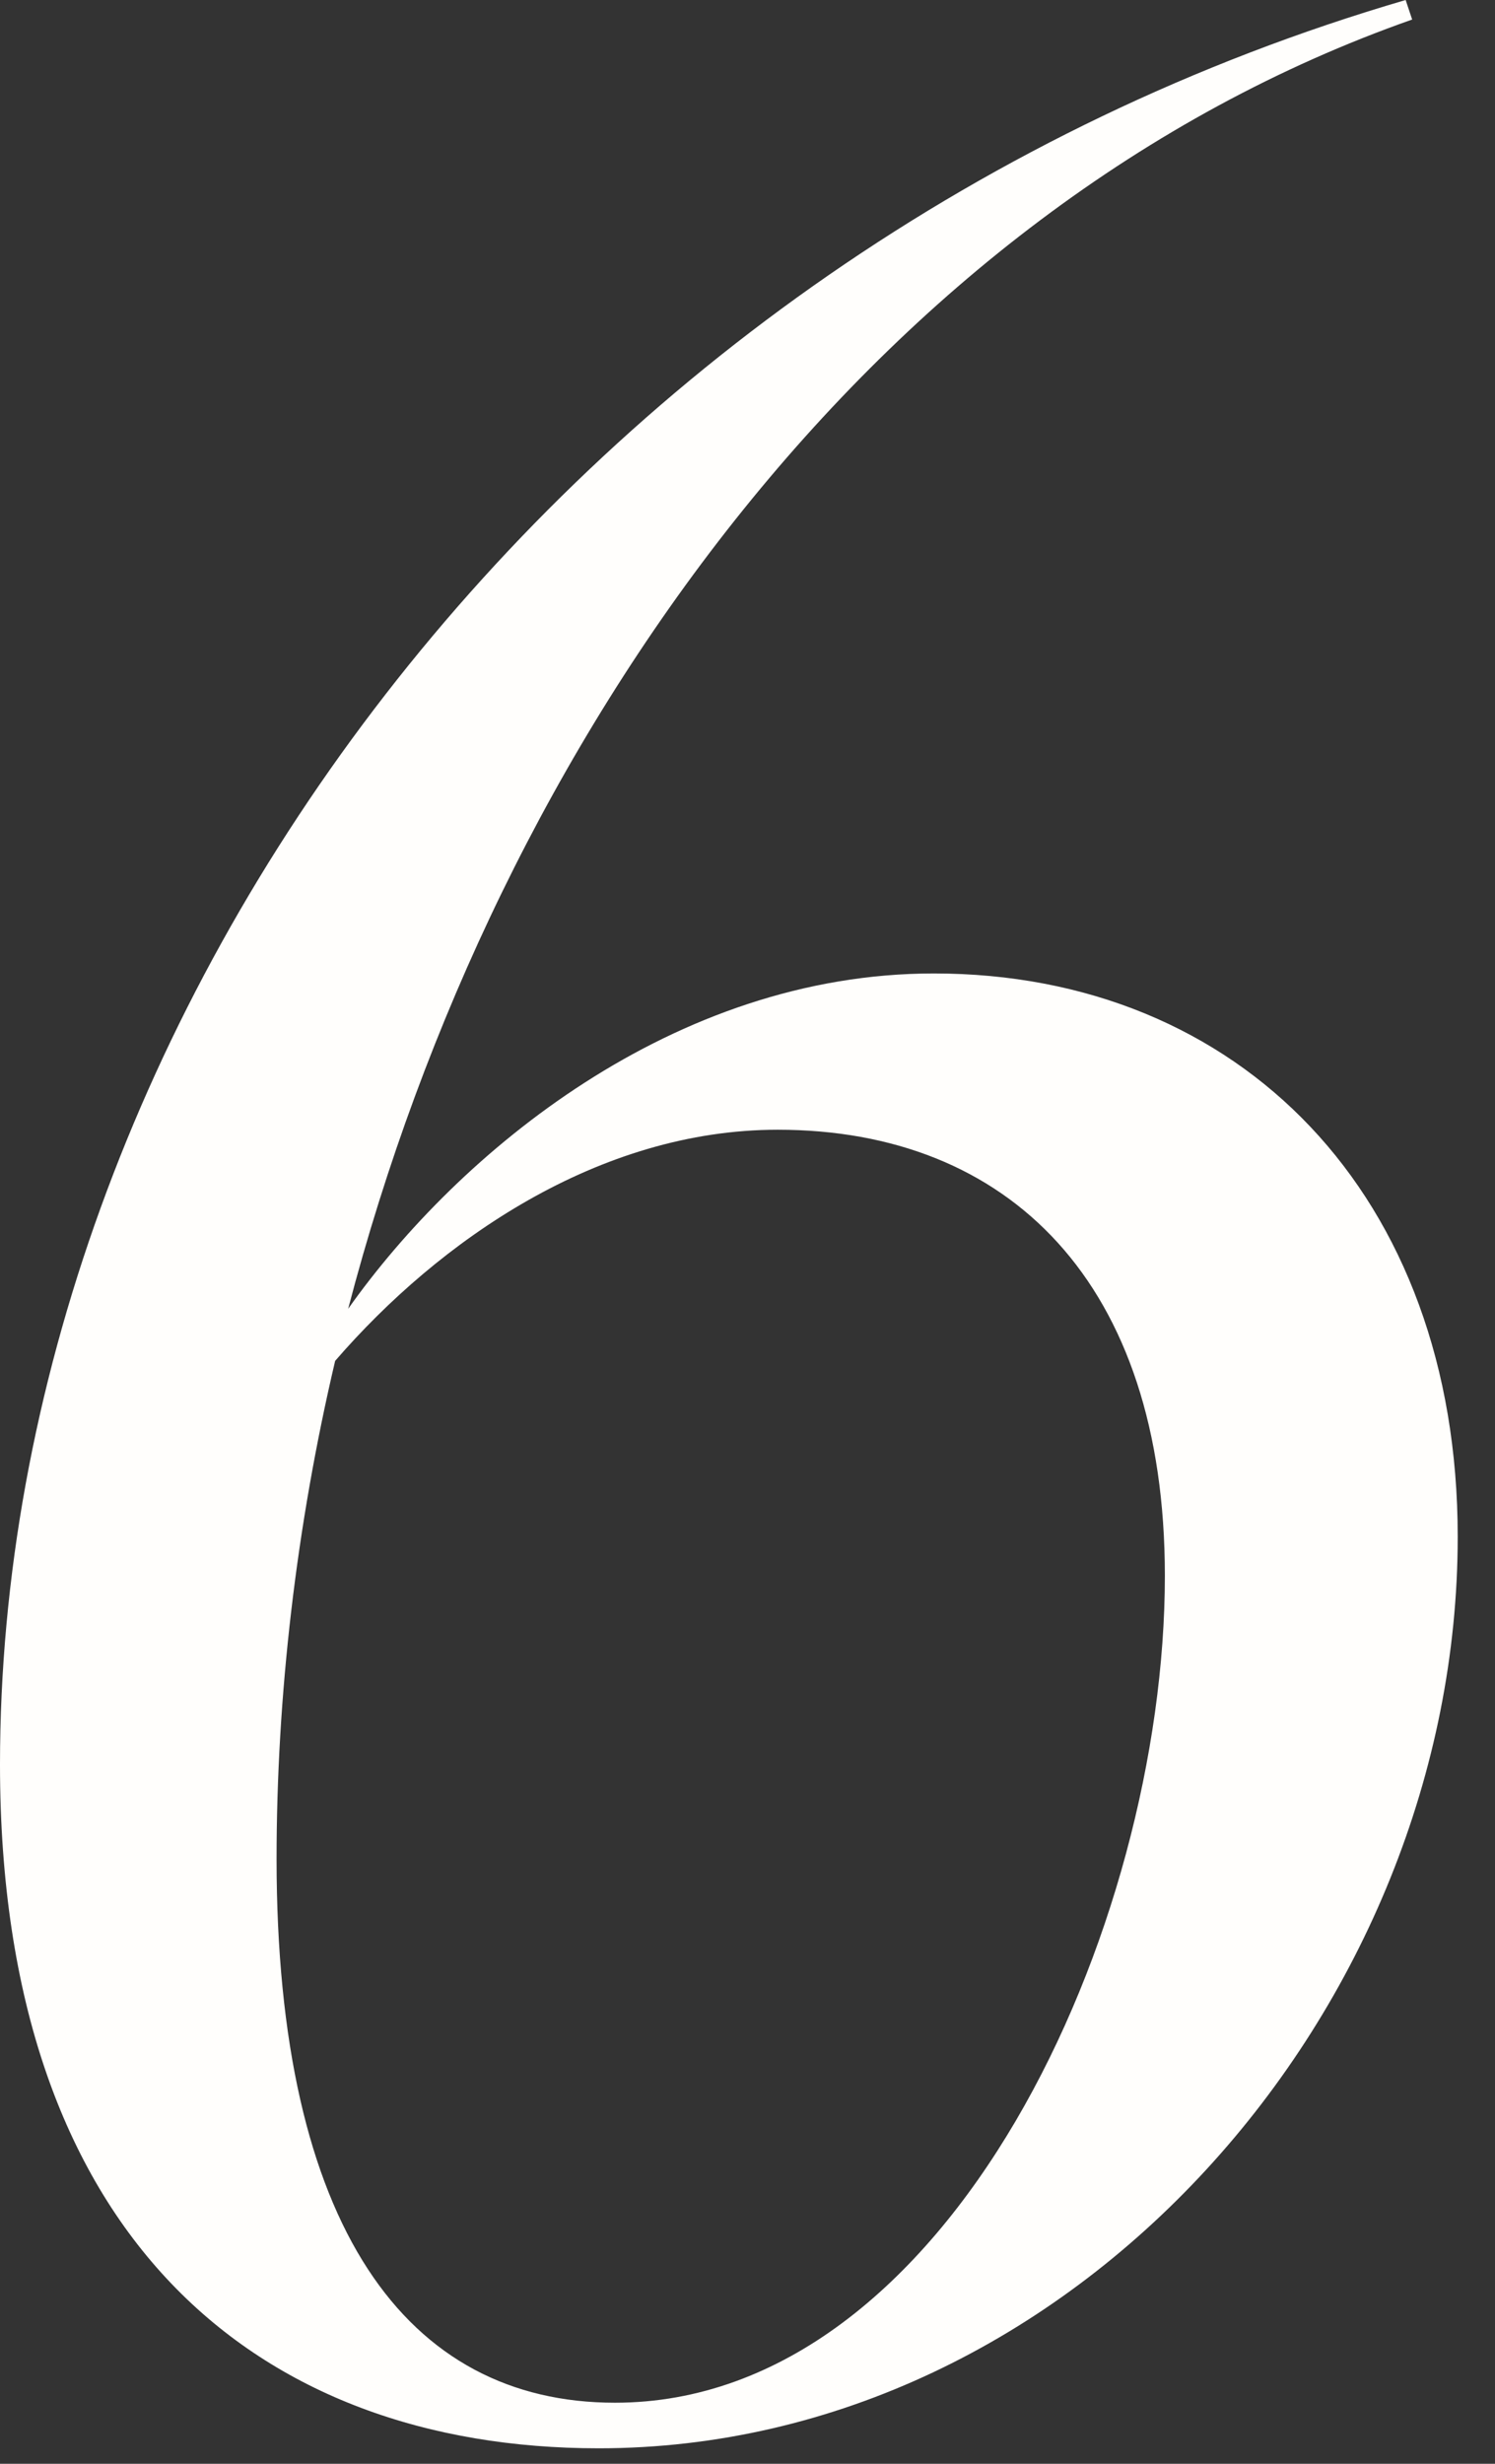
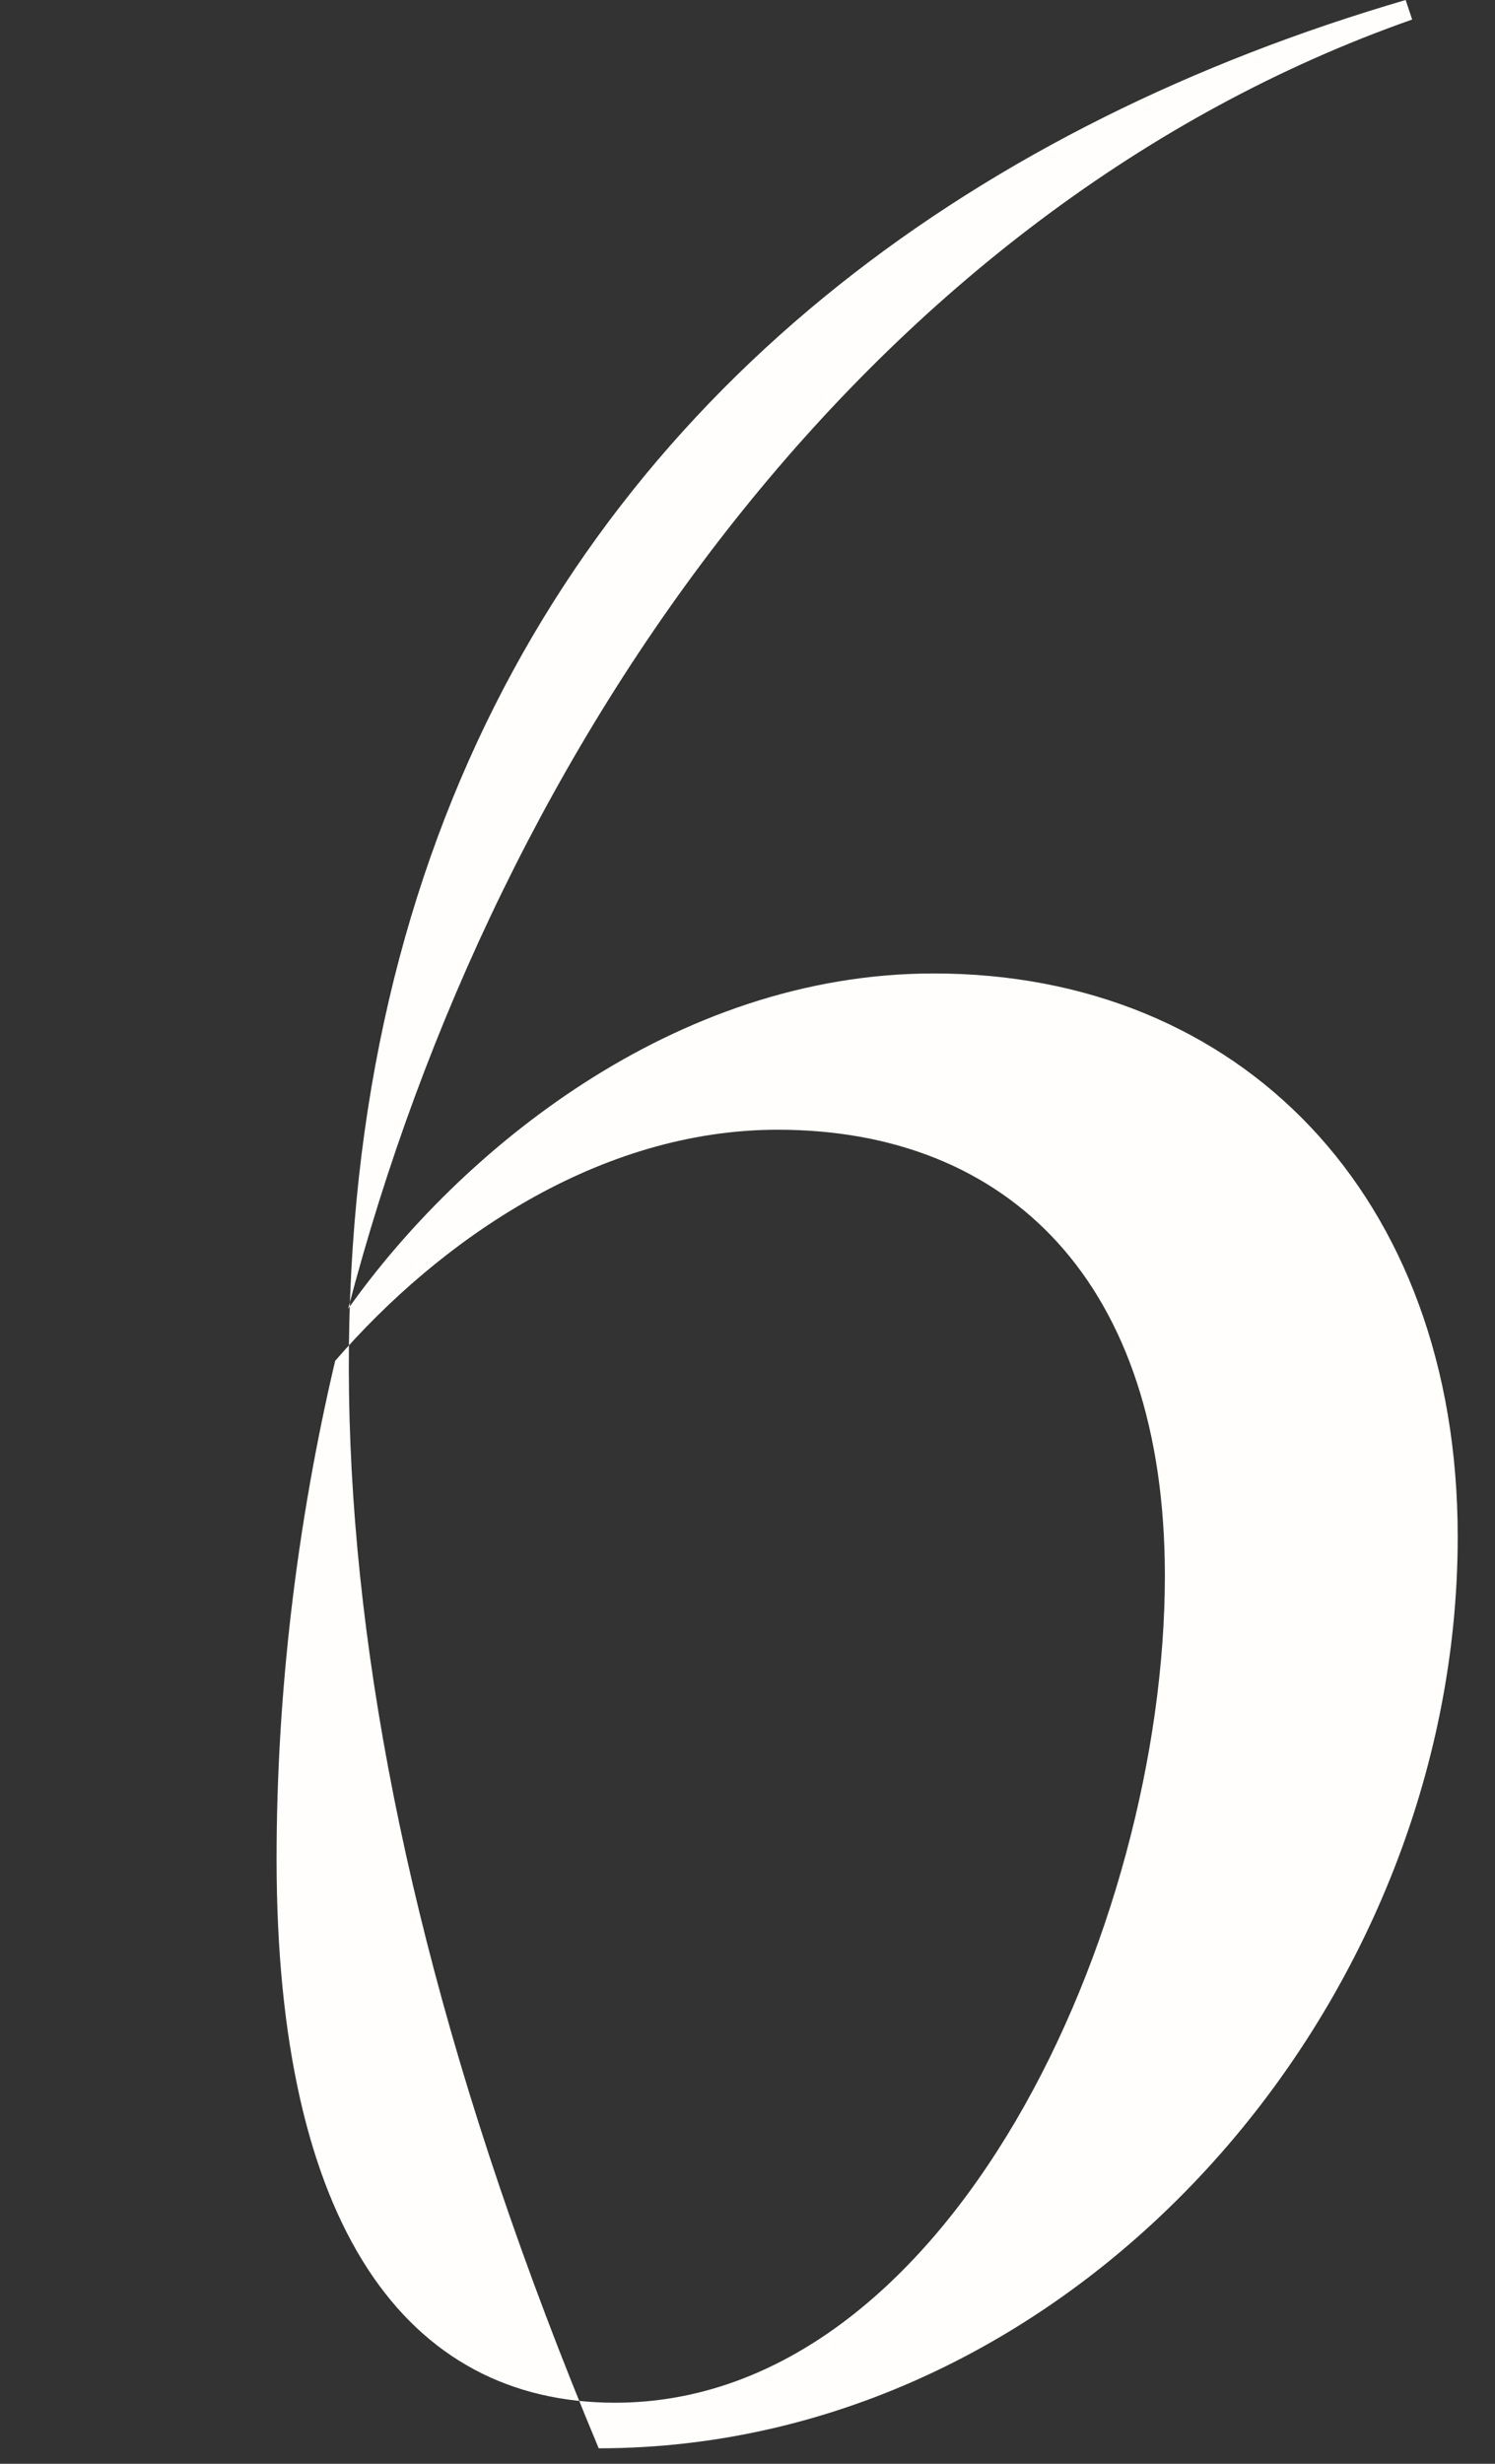
<svg xmlns="http://www.w3.org/2000/svg" width="34" height="56" viewBox="0 0 34 56" fill="none">
  <rect x="0" y="0" width="34" height="56" fill="#333333" stroke="none" />
-   <path d="M21.238 22.126C28.194 22.126 33.152 27.158 33.152 34.928C33.152 45.658 24.42 55.648 13.616 55.648C5.846 55.648 0 50.838 0 40.108C0 23.088 12.728 5.624 31.968 0L32.116 0.444C19.906 4.736 11.322 16.724 7.918 29.748C10.434 26.196 15.318 22.126 21.238 22.126ZM13.986 54.612C21.608 54.612 26.492 43.808 26.492 35.816C26.492 29.156 22.94 25.678 17.686 25.678C13.616 25.678 9.99 28.194 7.622 30.932C6.734 34.706 6.29 38.554 6.29 42.254C6.29 50.616 9.25 54.612 13.986 54.612Z" fill="#FFFEFC" />
+   <path d="M21.238 22.126C28.194 22.126 33.152 27.158 33.152 34.928C33.152 45.658 24.42 55.648 13.616 55.648C0 23.088 12.728 5.624 31.968 0L32.116 0.444C19.906 4.736 11.322 16.724 7.918 29.748C10.434 26.196 15.318 22.126 21.238 22.126ZM13.986 54.612C21.608 54.612 26.492 43.808 26.492 35.816C26.492 29.156 22.94 25.678 17.686 25.678C13.616 25.678 9.99 28.194 7.622 30.932C6.734 34.706 6.29 38.554 6.29 42.254C6.29 50.616 9.25 54.612 13.986 54.612Z" fill="#FFFEFC" />
</svg>